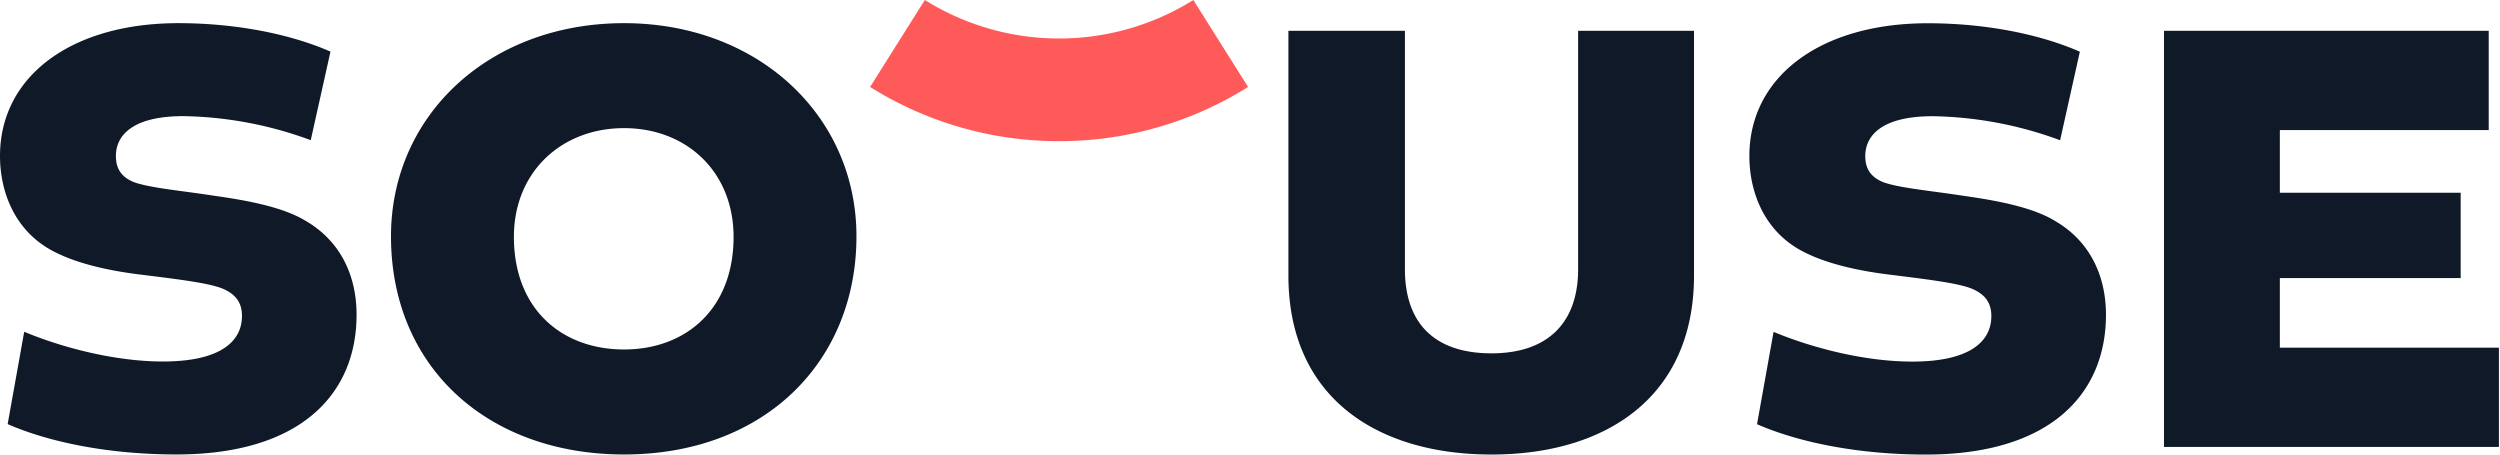
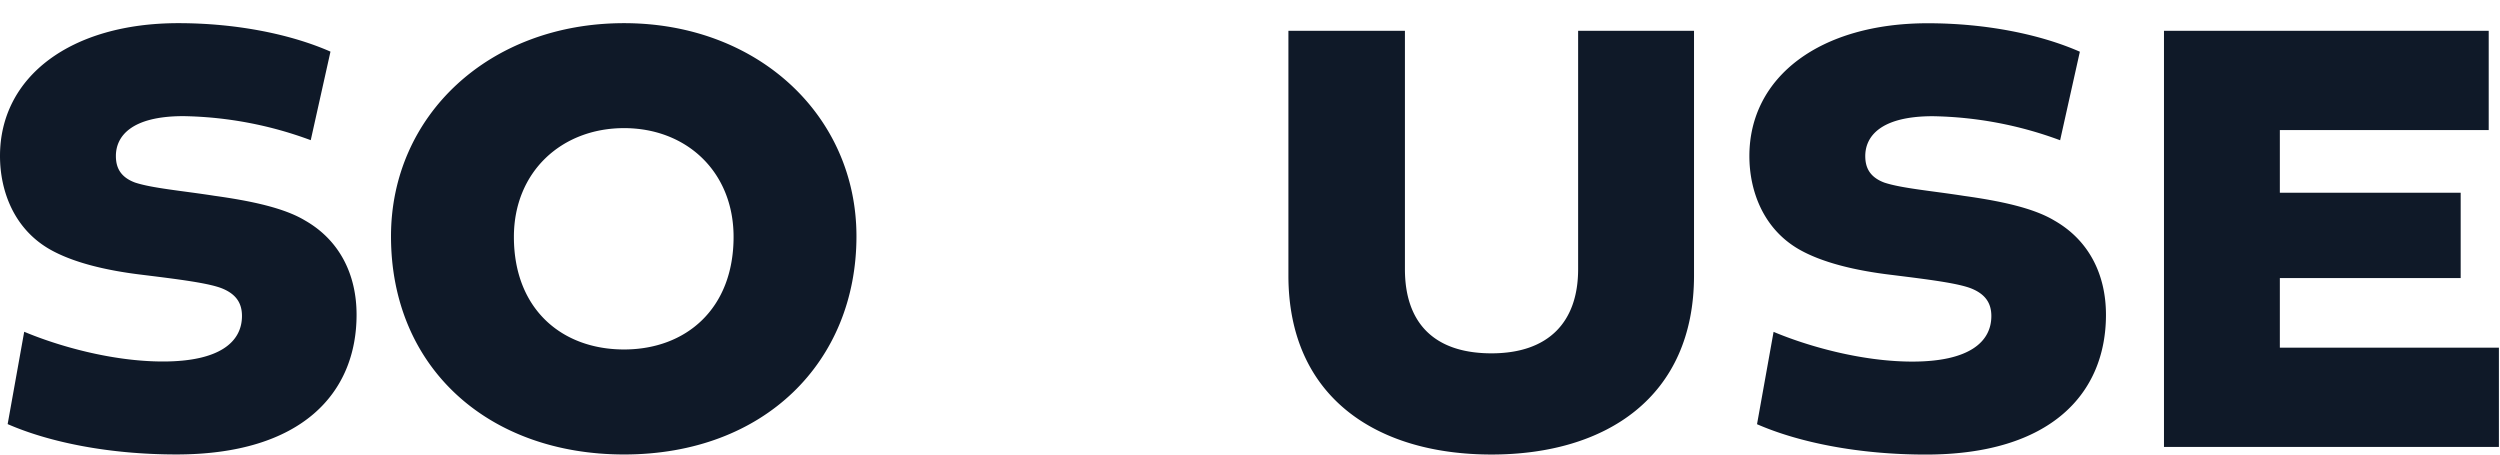
<svg xmlns="http://www.w3.org/2000/svg" viewBox="0 0 132 24" fill="none">
-   <path d="M55.92 7.453a18.729 18.729 0 0 1-9.979-2.862L48.831 0a13.377 13.377 0 0 0 14.178 0l2.89 4.591a18.727 18.727 0 0 1-9.979  2.862Z" fill="#ff5a5a" />
  <path d="m.404 22.392.874-4.875c1.748.735 4.606 1.57 7.329 1.57 2.992 0 4.169-1.035 4.169-2.405  0-.667-.302-1.136-1.008-1.436-.706-.3-2.354-.5-4.236-.734-1.983-.234-3.731-.668-4.942-1.37C.706 12.041 0 10.038 0  8.235c0-4.207 3.765-7.012 9.414-7.012 3.127 0 5.984.601 8.035 1.503l-1.042 4.675a20.226 20.226 0 0 0-6.724-1.269c-2.757 0-3.564  1.069-3.564 2.104 0 .568.202 1.102 1.009 1.402.907.3 2.487.434 4.202.701 1.916.267 3.665.634 4.774 1.302 1.815 1.035 2.723  2.838 2.723 4.975 0 4.14-2.891 7.379-9.514 7.379-3.531 0-6.691-.634-8.91-1.603ZM45.221 12.476c0 6.612-4.841 11.52-12.271  11.52-7.161 0-12.305-4.574-12.305-11.52 0-6.378 5.178-11.253 12.305-11.253 7.06 0 12.271 4.875 12.271 11.253Zm-18.087.032c0 3.807  2.522 5.944 5.816 5.944 3.261 0 5.783-2.137 5.783-5.944 0-3.439-2.487-5.743-5.783-5.743-3.295 0-5.816 2.305-5.816 5.743ZM89.444  1.627v12.922c0 6.411-4.64 9.45-10.691 9.45-6.085 0-10.725-3.039-10.725-9.45V1.627h6.152v12.588c0 2.772 1.479 4.441 4.572 4.441 3.026  0 4.573-1.669 4.573-4.441V1.627h6.119ZM92.771 22.397l.874-4.875c1.748.735 4.606 1.57 7.329 1.57 2.992 0 4.169-1.036 4.169-2.405  0-.667-.302-1.134-1.009-1.435-.707-.301-2.354-.5-4.236-.735-1.983-.234-3.731-.667-4.942-1.369-1.883-1.102-2.589-3.105-2.589-4.908  0-4.207 3.766-7.012 9.414-7.012 3.127 0 5.984.601 8.035 1.503l-1.042 4.674a20.229 20.229 0 0 0-6.724-1.269c-2.757 0-3.564 1.069-3.564  2.104 0 .568.202 1.102 1.009 1.402.908.3 2.488.434 4.203.701 1.916.267 3.664.634 4.774 1.303 1.815 1.035 2.723 2.838 2.723 4.975 0  4.141-2.892 7.38-9.515 7.38-3.531-0-6.691-.634-8.909-1.603ZM120.376  14.683v3.673h11.566v5.242h-17.684V1.627h17.146v5.242h-11.028v3.306h9.548v4.508h-9.548Z" fill="#0f1928" />
</svg>